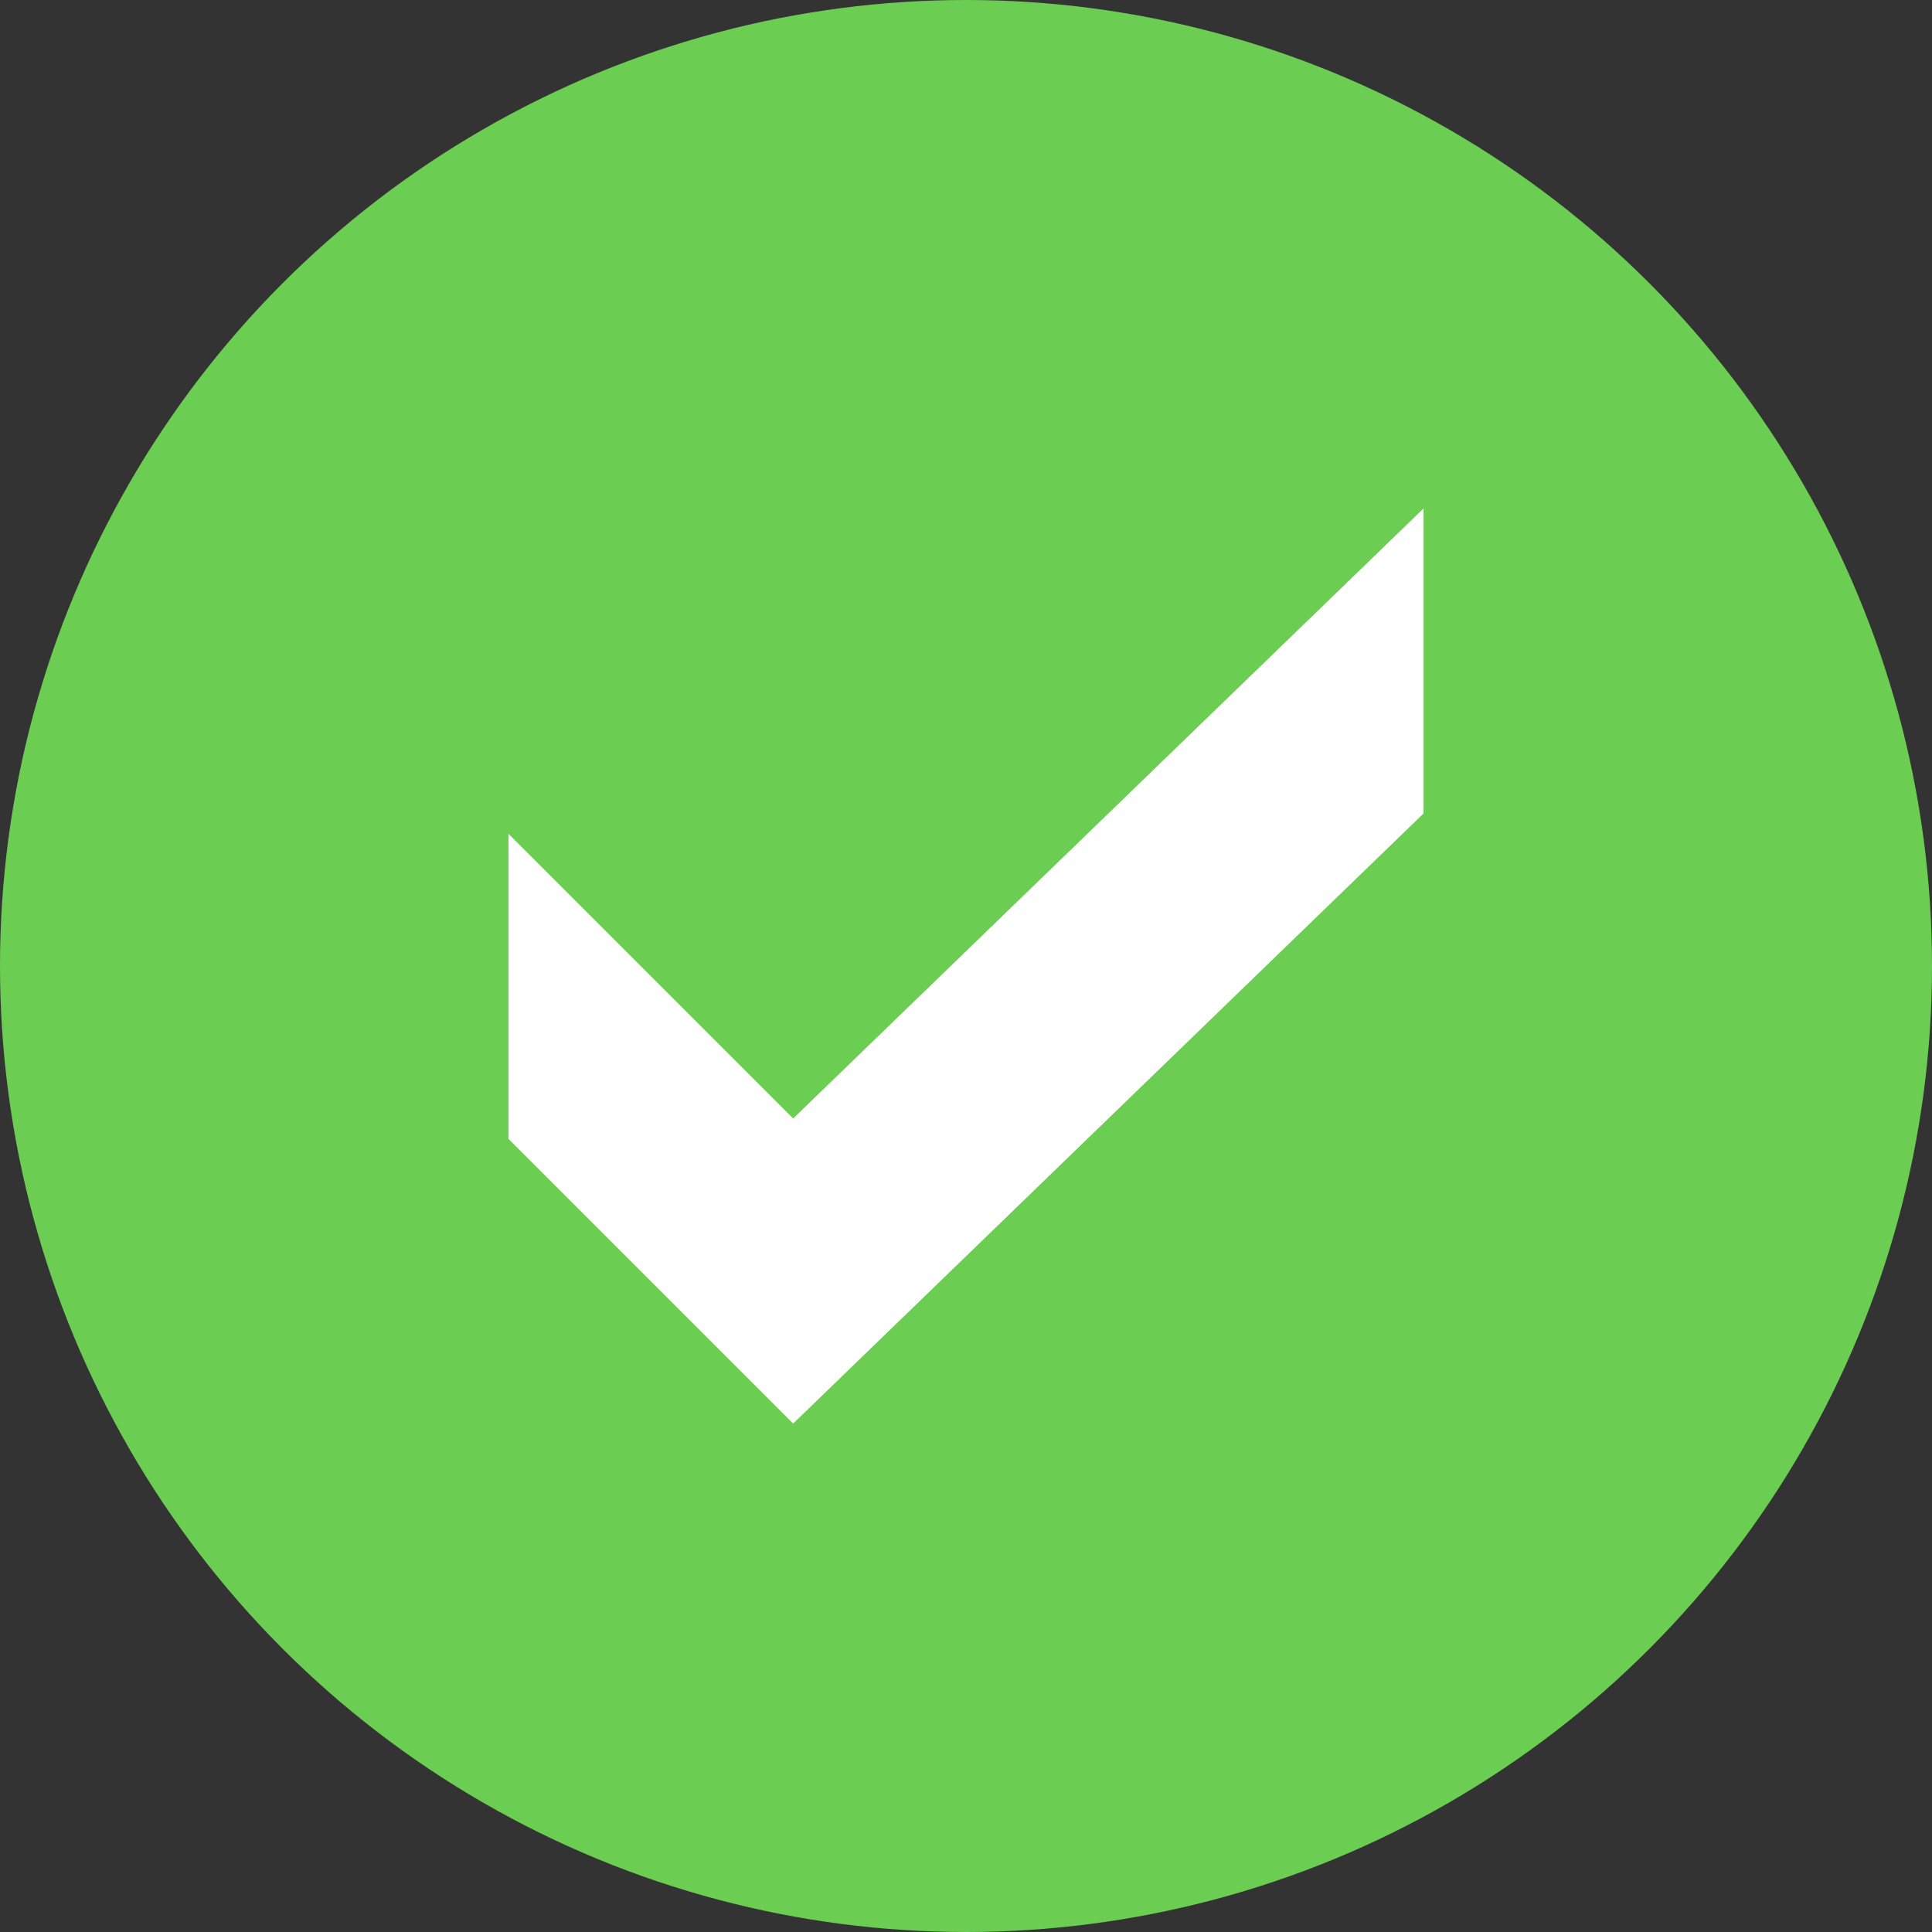
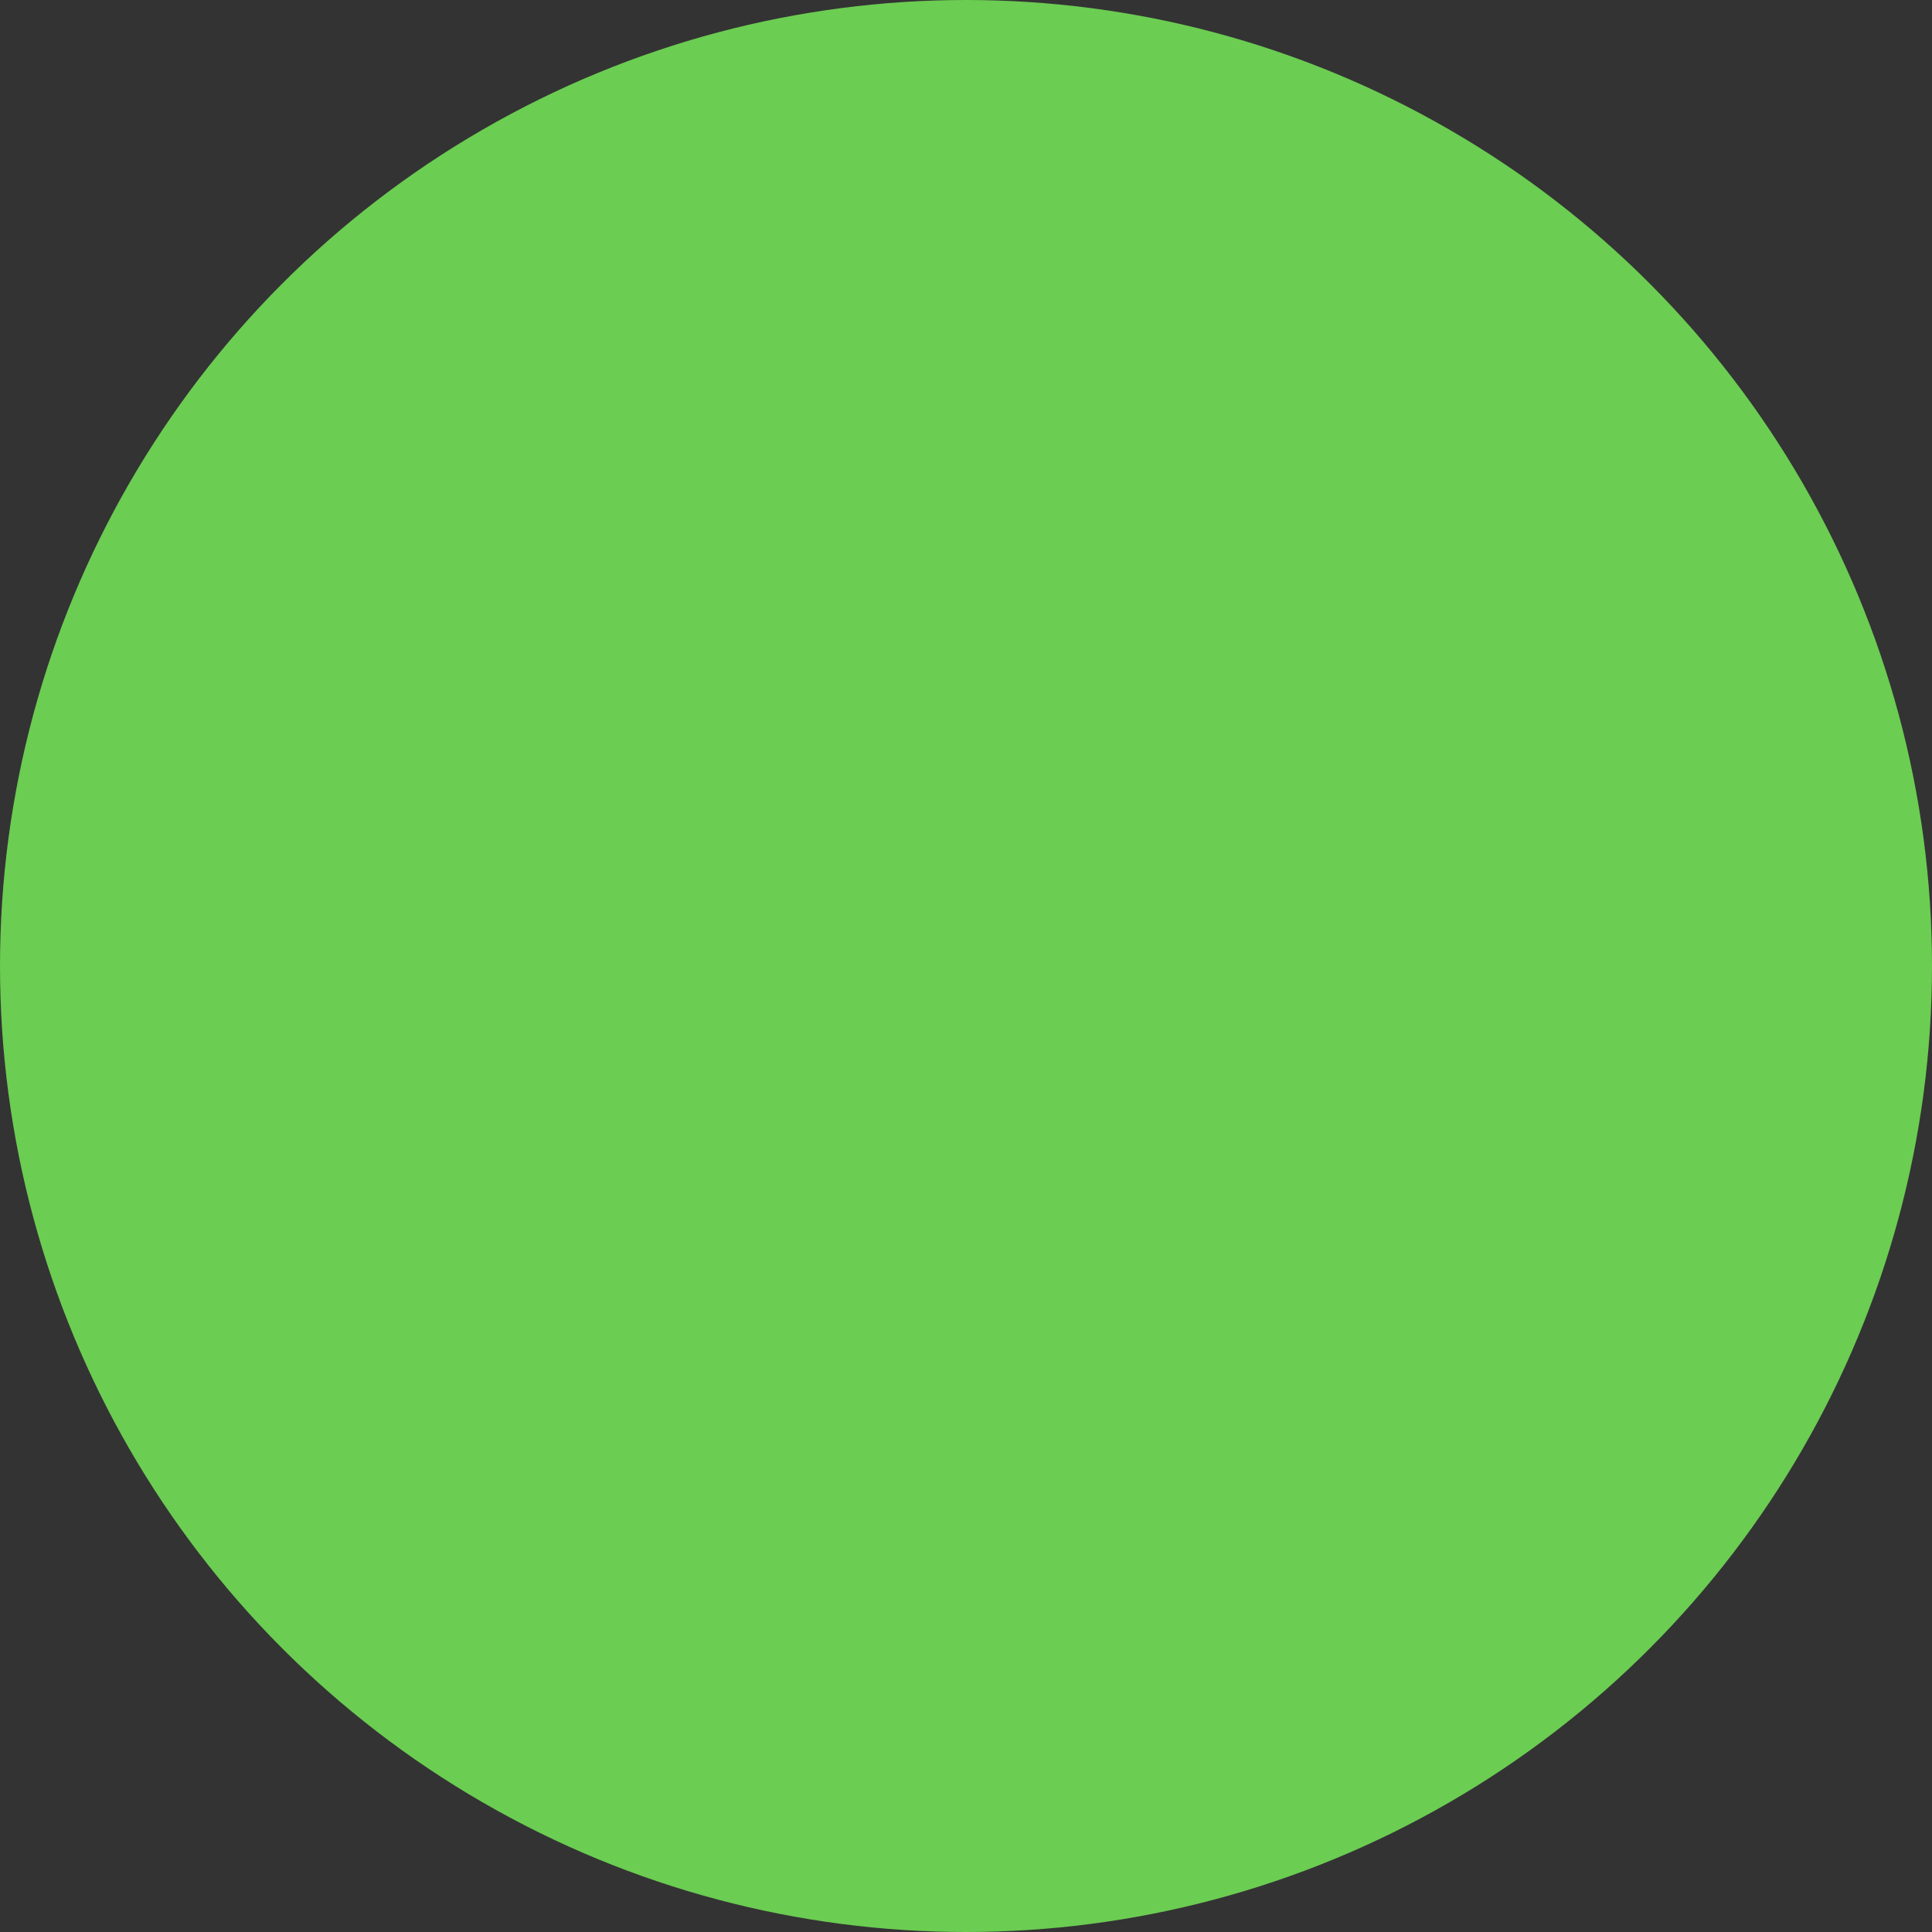
<svg xmlns="http://www.w3.org/2000/svg" width="30" height="30" viewBox="0 0 30 30" fill="none">
  <rect x="0" y="0" width="30" height="30" fill="#333333" stroke="none" />
  <circle cx="15" cy="15" r="15" fill="#6BCD52" />
  <g clip-path="url(#clip0_629_7969)">
-     <path d="M22.105 7.895L12.316 17.368L7.895 12.947V17.684L12.316 22.105L22.105 12.631V7.895Z" fill="white" />
-   </g>
+     </g>
  <defs>
    <clipPath id="clip0_629_7969">
      <rect width="14.21" height="14.21" fill="white" transform="translate(7.895 7.895)" />
    </clipPath>
  </defs>
</svg>